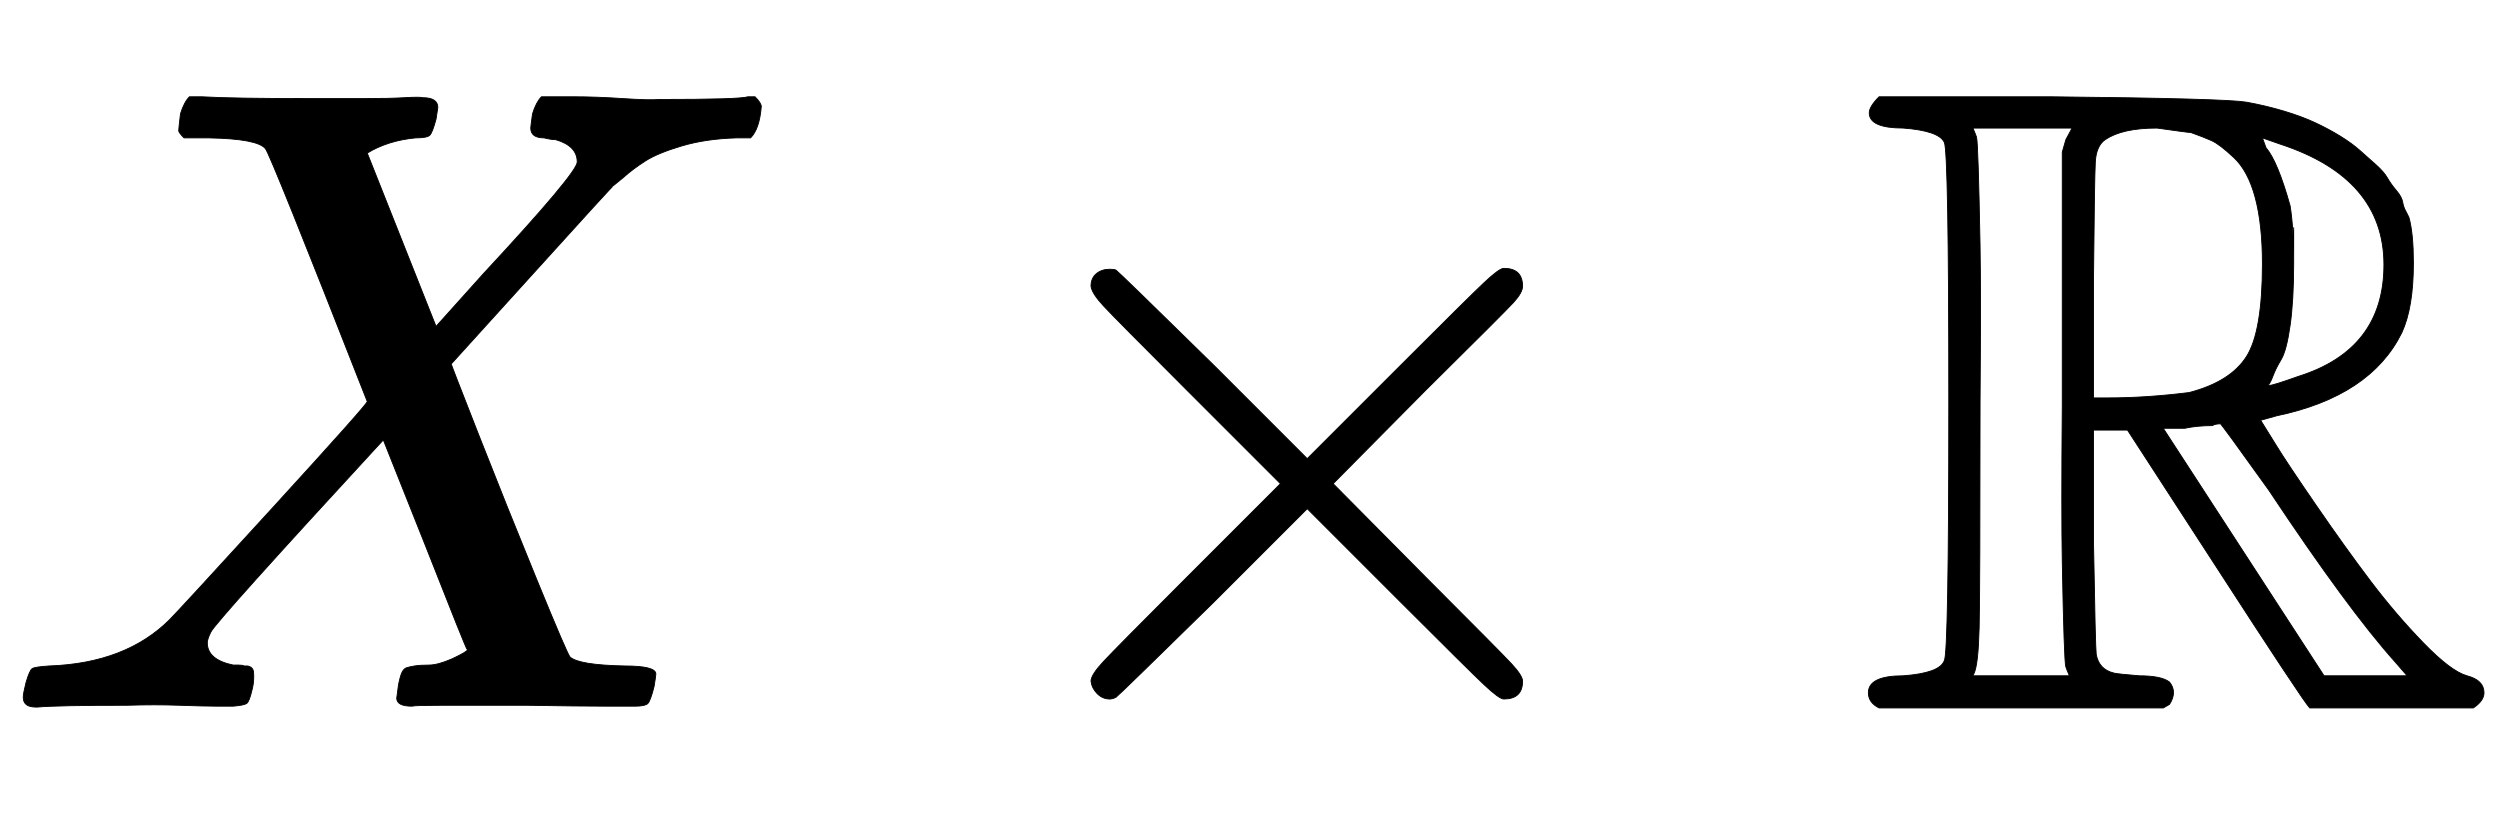
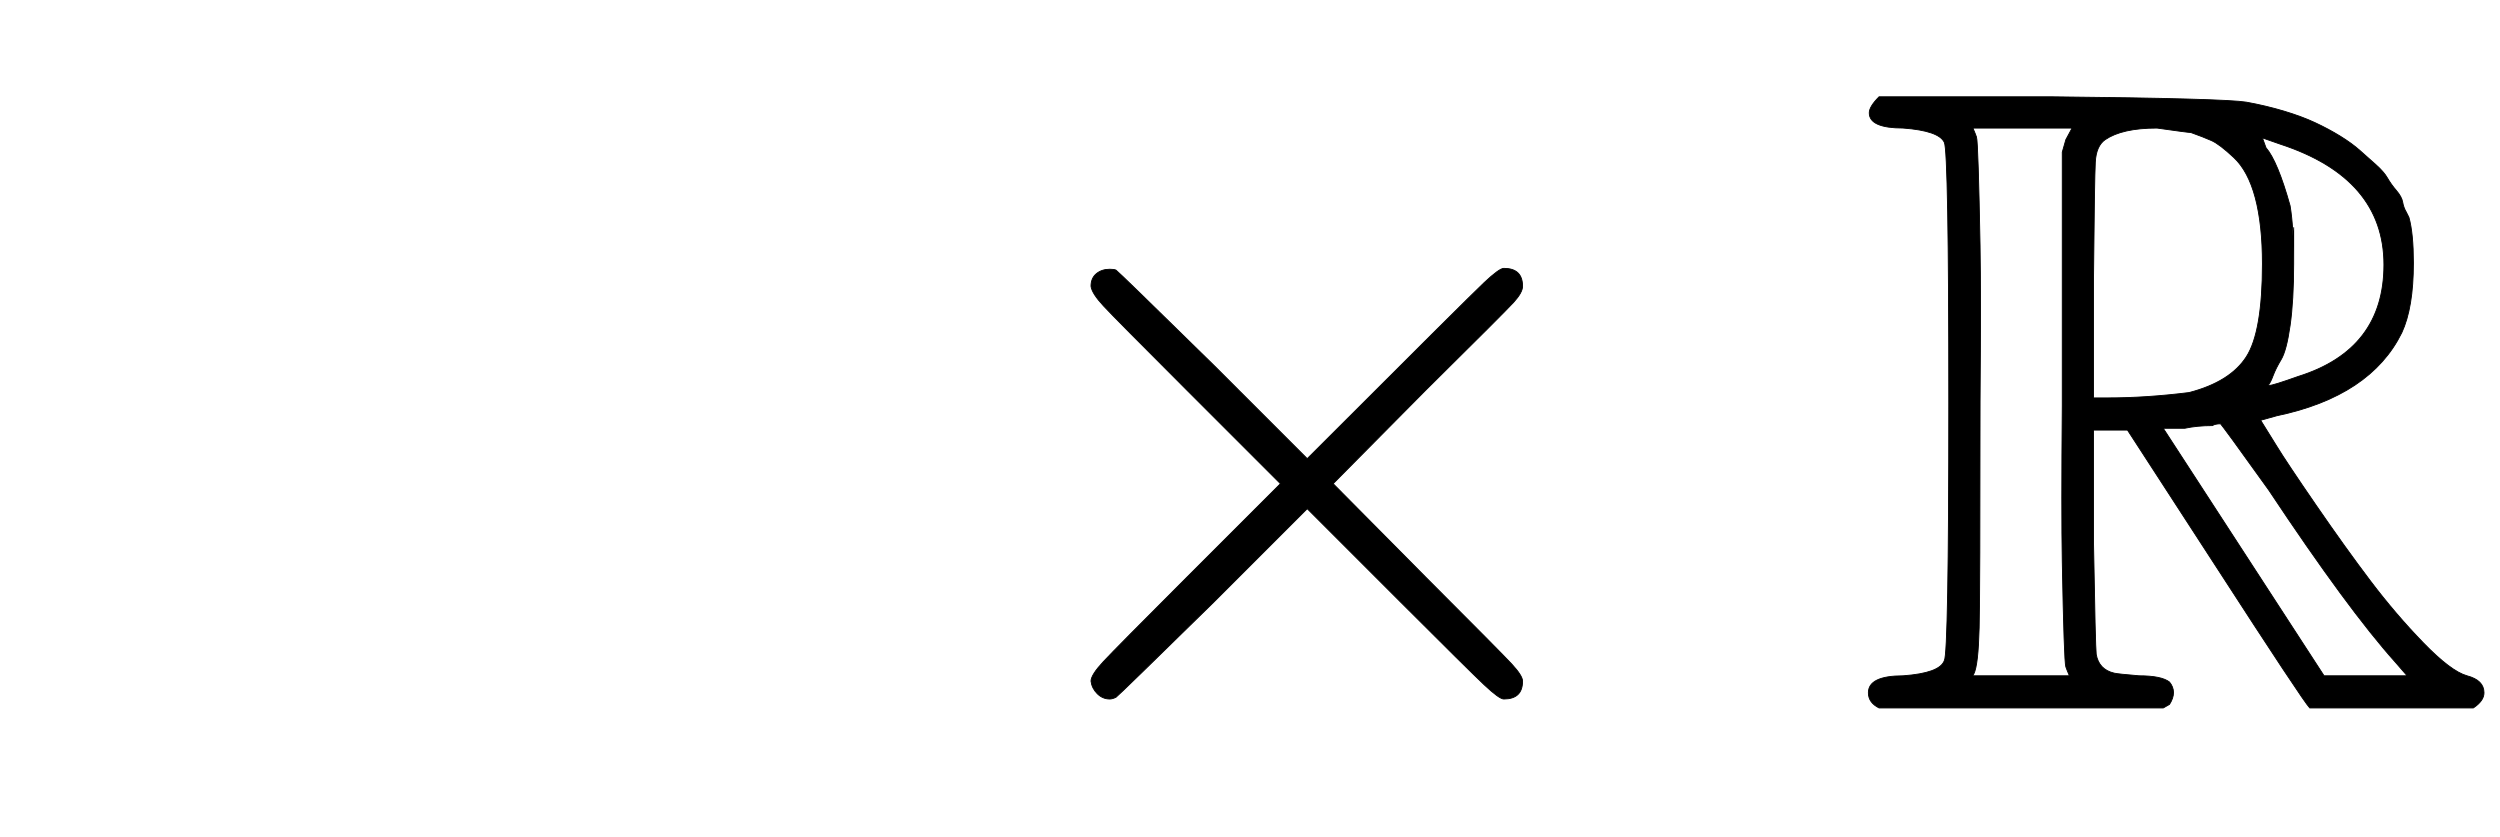
<svg xmlns="http://www.w3.org/2000/svg" xmlns:xlink="http://www.w3.org/1999/xlink" width="6.498ex" height="2.176ex" style="vertical-align: -0.338ex;" viewBox="0 -791.3 2797.9 936.9" role="img" focusable="false" aria-labelledby="MathJax-SVG-1-Title">
  <title id="MathJax-SVG-1-Title">upper X times double struck upper R</title>
  <defs aria-hidden="true">
-     <path stroke-width="1" id="E1-MJMATHI-58" d="M42 0H40Q26 0 26 11Q26 15 29 27Q33 41 36 43T55 46Q141 49 190 98Q200 108 306 224T411 342Q302 620 297 625Q288 636 234 637H206Q200 643 200 645T202 664Q206 677 212 683H226Q260 681 347 681Q380 681 408 681T453 682T473 682Q490 682 490 671Q490 670 488 658Q484 643 481 640T465 637Q434 634 411 620L488 426L541 485Q646 598 646 610Q646 628 622 635Q617 635 609 637Q594 637 594 648Q594 650 596 664Q600 677 606 683H618Q619 683 643 683T697 681T738 680Q828 680 837 683H845Q852 676 852 672Q850 647 840 637H824Q790 636 763 628T722 611T698 593L687 584Q687 585 592 480L505 384Q505 383 536 304T601 142T638 56Q648 47 699 46Q734 46 734 37Q734 35 732 23Q728 7 725 4T711 1Q708 1 678 1T589 2Q528 2 496 2T461 1Q444 1 444 10Q444 11 446 25Q448 35 450 39T455 44T464 46T480 47T506 54Q523 62 523 64Q522 64 476 181L429 299Q241 95 236 84Q232 76 232 72Q232 53 261 47Q262 47 267 47T273 46Q276 46 277 46T280 45T283 42T284 35Q284 26 282 19Q279 6 276 4T261 1Q258 1 243 1T201 2T142 2Q64 2 42 0Z" />
-     <path stroke-width="1" id="E1-MJMAIN-D7" d="M630 29Q630 9 609 9Q604 9 587 25T493 118L389 222L284 117Q178 13 175 11Q171 9 168 9Q160 9 154 15T147 29Q147 36 161 51T255 146L359 250L255 354Q174 435 161 449T147 471Q147 480 153 485T168 490Q173 490 175 489Q178 487 284 383L389 278L493 382Q570 459 587 475T609 491Q630 491 630 471Q630 464 620 453T522 355L418 250L522 145Q606 61 618 48T630 29Z" />
+     <path stroke-width="1" id="E1-MJMAIN-D7" d="M630 29Q630 9 609 9Q604 9 587 25T493 118L389 222L284 117Q178 13 175 11Q171 9 168 9Q160 9 154 15T147 29Q147 36 161 51T255 146L359 250L255 354Q174 435 161 449T147 471Q147 480 153 485T168 490Q173 490 175 489Q178 487 284 383L389 278Q570 459 587 475T609 491Q630 491 630 471Q630 464 620 453T522 355L418 250L522 145Q606 61 618 48T630 29Z" />
    <path stroke-width="1" id="E1-MJAMS-52" d="M17 665Q17 672 28 683H221Q415 681 439 677Q461 673 481 667T516 654T544 639T566 623T584 607T597 592T607 578T614 565T618 554L621 548Q626 530 626 497Q626 447 613 419Q578 348 473 326L455 321Q462 310 473 292T517 226T578 141T637 72T686 35Q705 30 705 16Q705 7 693 -1H510Q503 6 404 159L306 310H268V183Q270 67 271 59Q274 42 291 38Q295 37 319 35Q344 35 353 28Q362 17 353 3L346 -1H28Q16 5 16 16Q16 35 55 35Q96 38 101 52Q106 60 106 341T101 632Q95 645 55 648Q17 648 17 665ZM241 35Q238 42 237 45T235 78T233 163T233 337V621L237 635L244 648H133Q136 641 137 638T139 603T141 517T141 341Q141 131 140 89T134 37Q133 36 133 35H241ZM457 496Q457 540 449 570T425 615T400 634T377 643Q374 643 339 648Q300 648 281 635Q271 628 270 610T268 481V346H284Q327 346 375 352Q421 364 439 392T457 496ZM492 537T492 496T488 427T478 389T469 371T464 361Q464 360 465 360Q469 360 497 370Q593 400 593 495Q593 592 477 630L457 637L461 626Q474 611 488 561Q492 537 492 496ZM464 243Q411 317 410 317Q404 317 401 315Q384 315 370 312H346L526 35H619L606 50Q553 109 464 243Z" />
  </defs>
  <g stroke="currentColor" fill="currentColor" stroke-width="0" transform="matrix(1 0 0 -1 0 0)" aria-hidden="true">
    <use xlink:href="#E1-MJMATHI-58" x="0" y="0" />
    <use xlink:href="#E1-MJMAIN-D7" x="1074" y="0" />
    <use xlink:href="#E1-MJAMS-52" x="2075" y="0" />
  </g>
</svg>